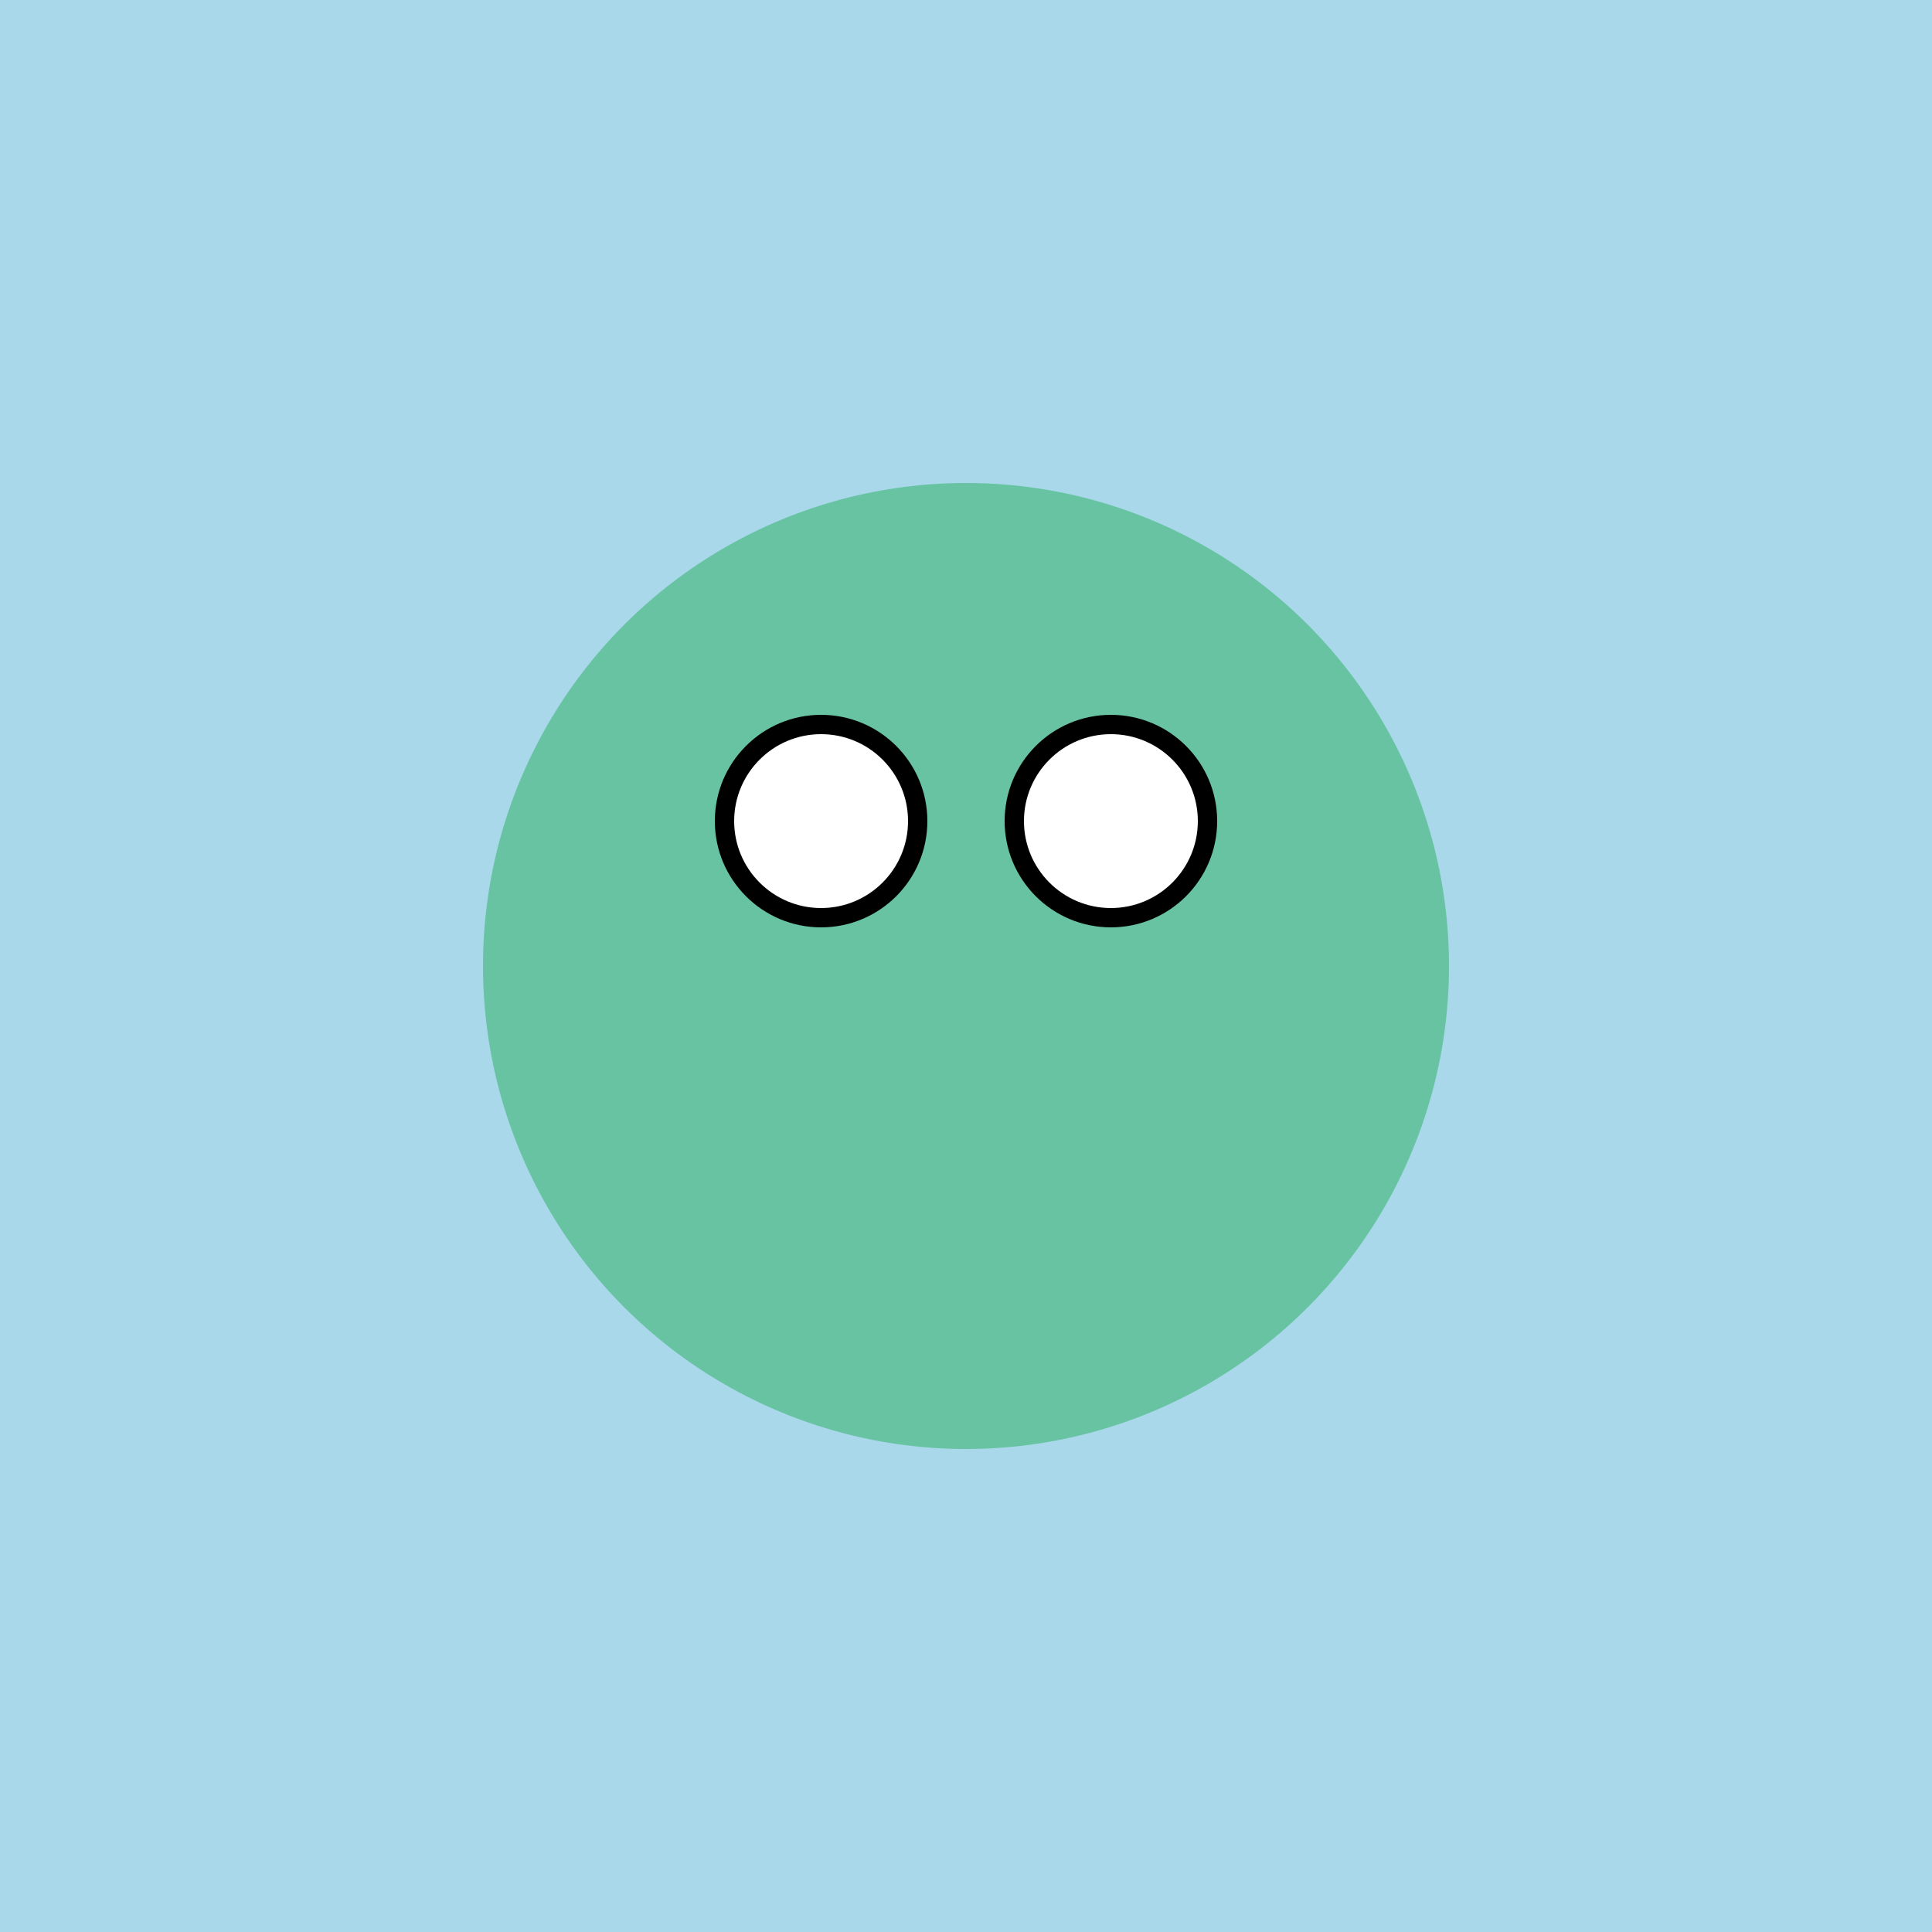
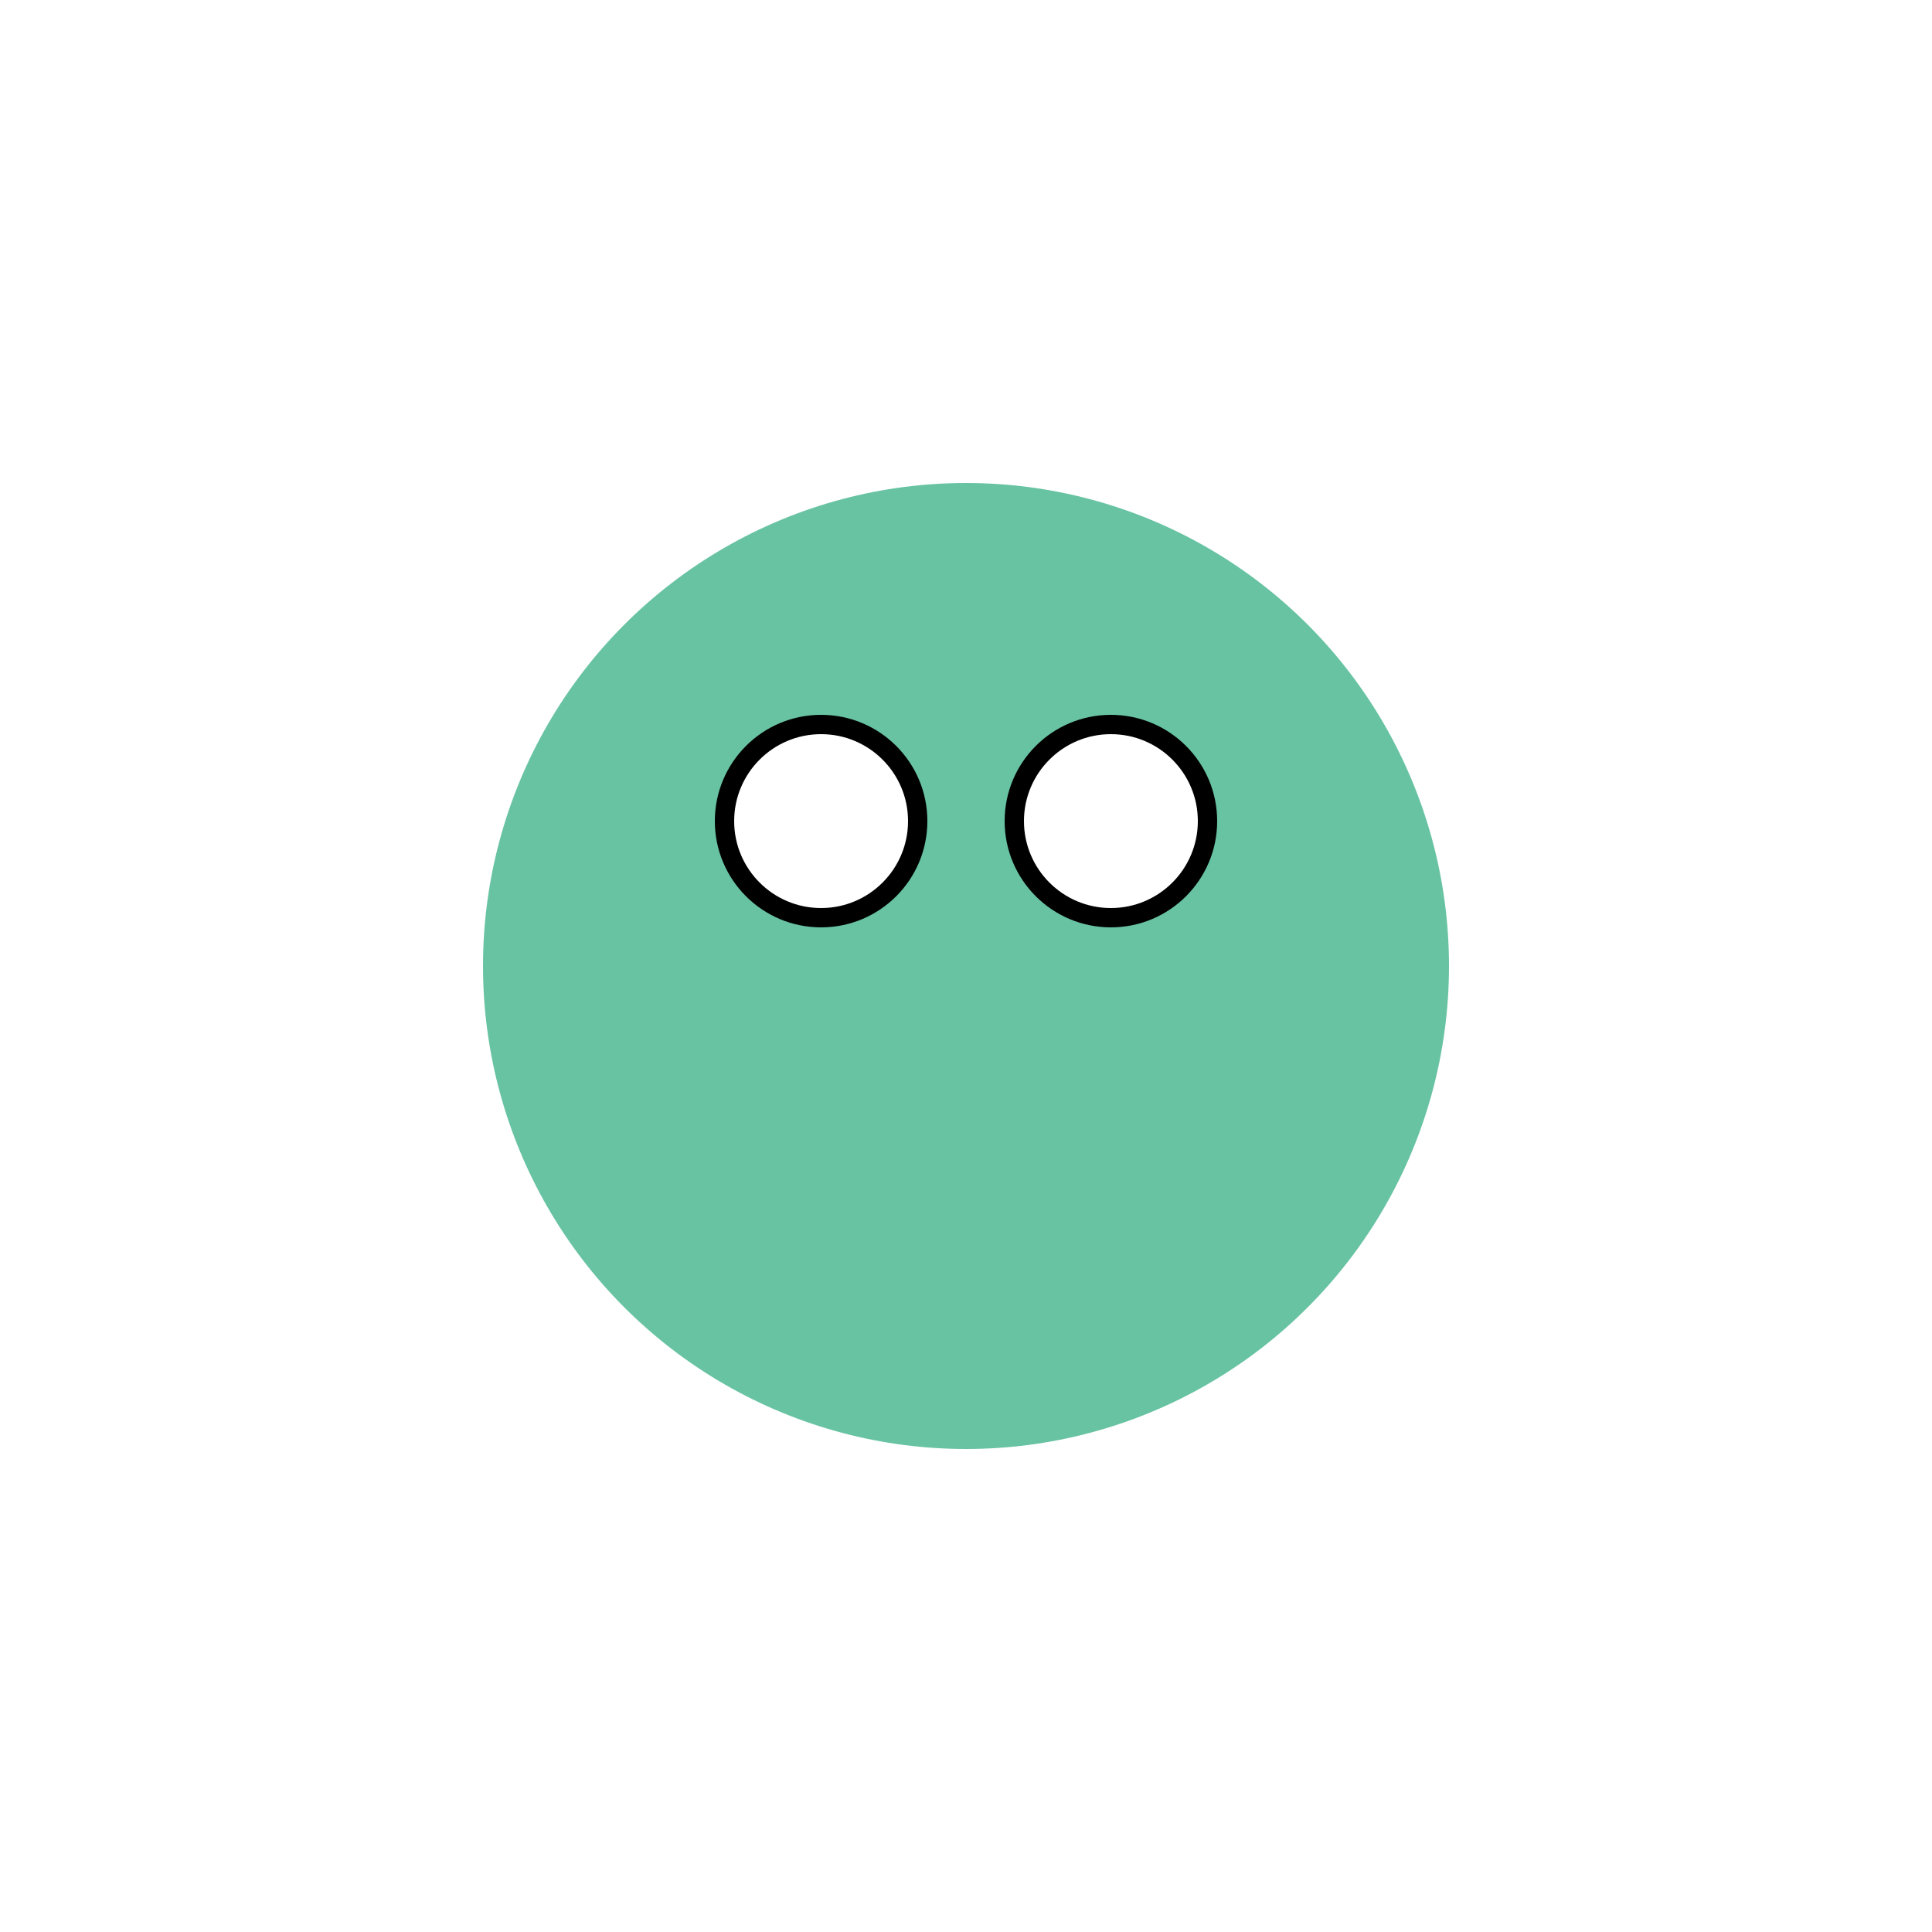
<svg xmlns="http://www.w3.org/2000/svg" width="200" height="200" version="1.1">
  <title>Sea Froge</title>
  <desc>A vibrant and colorful froge at sea.</desc>
  <style>
    .background { fill: #a8d8ea; }
    .froge-body { fill: #68c3a3; }
    .froge-eye { fill: #fff; stroke: #000; stroke-width: 2; }
  </style>
-   <rect class="background" width="100%" height="100%" />
  <circle class="froge-body" cx="100" cy="100" r="50" />
  <circle class="froge-eye" cx="85" cy="85" r="10" />
  <circle class="froge-eye" cx="115" cy="85" r="10" />
</svg>